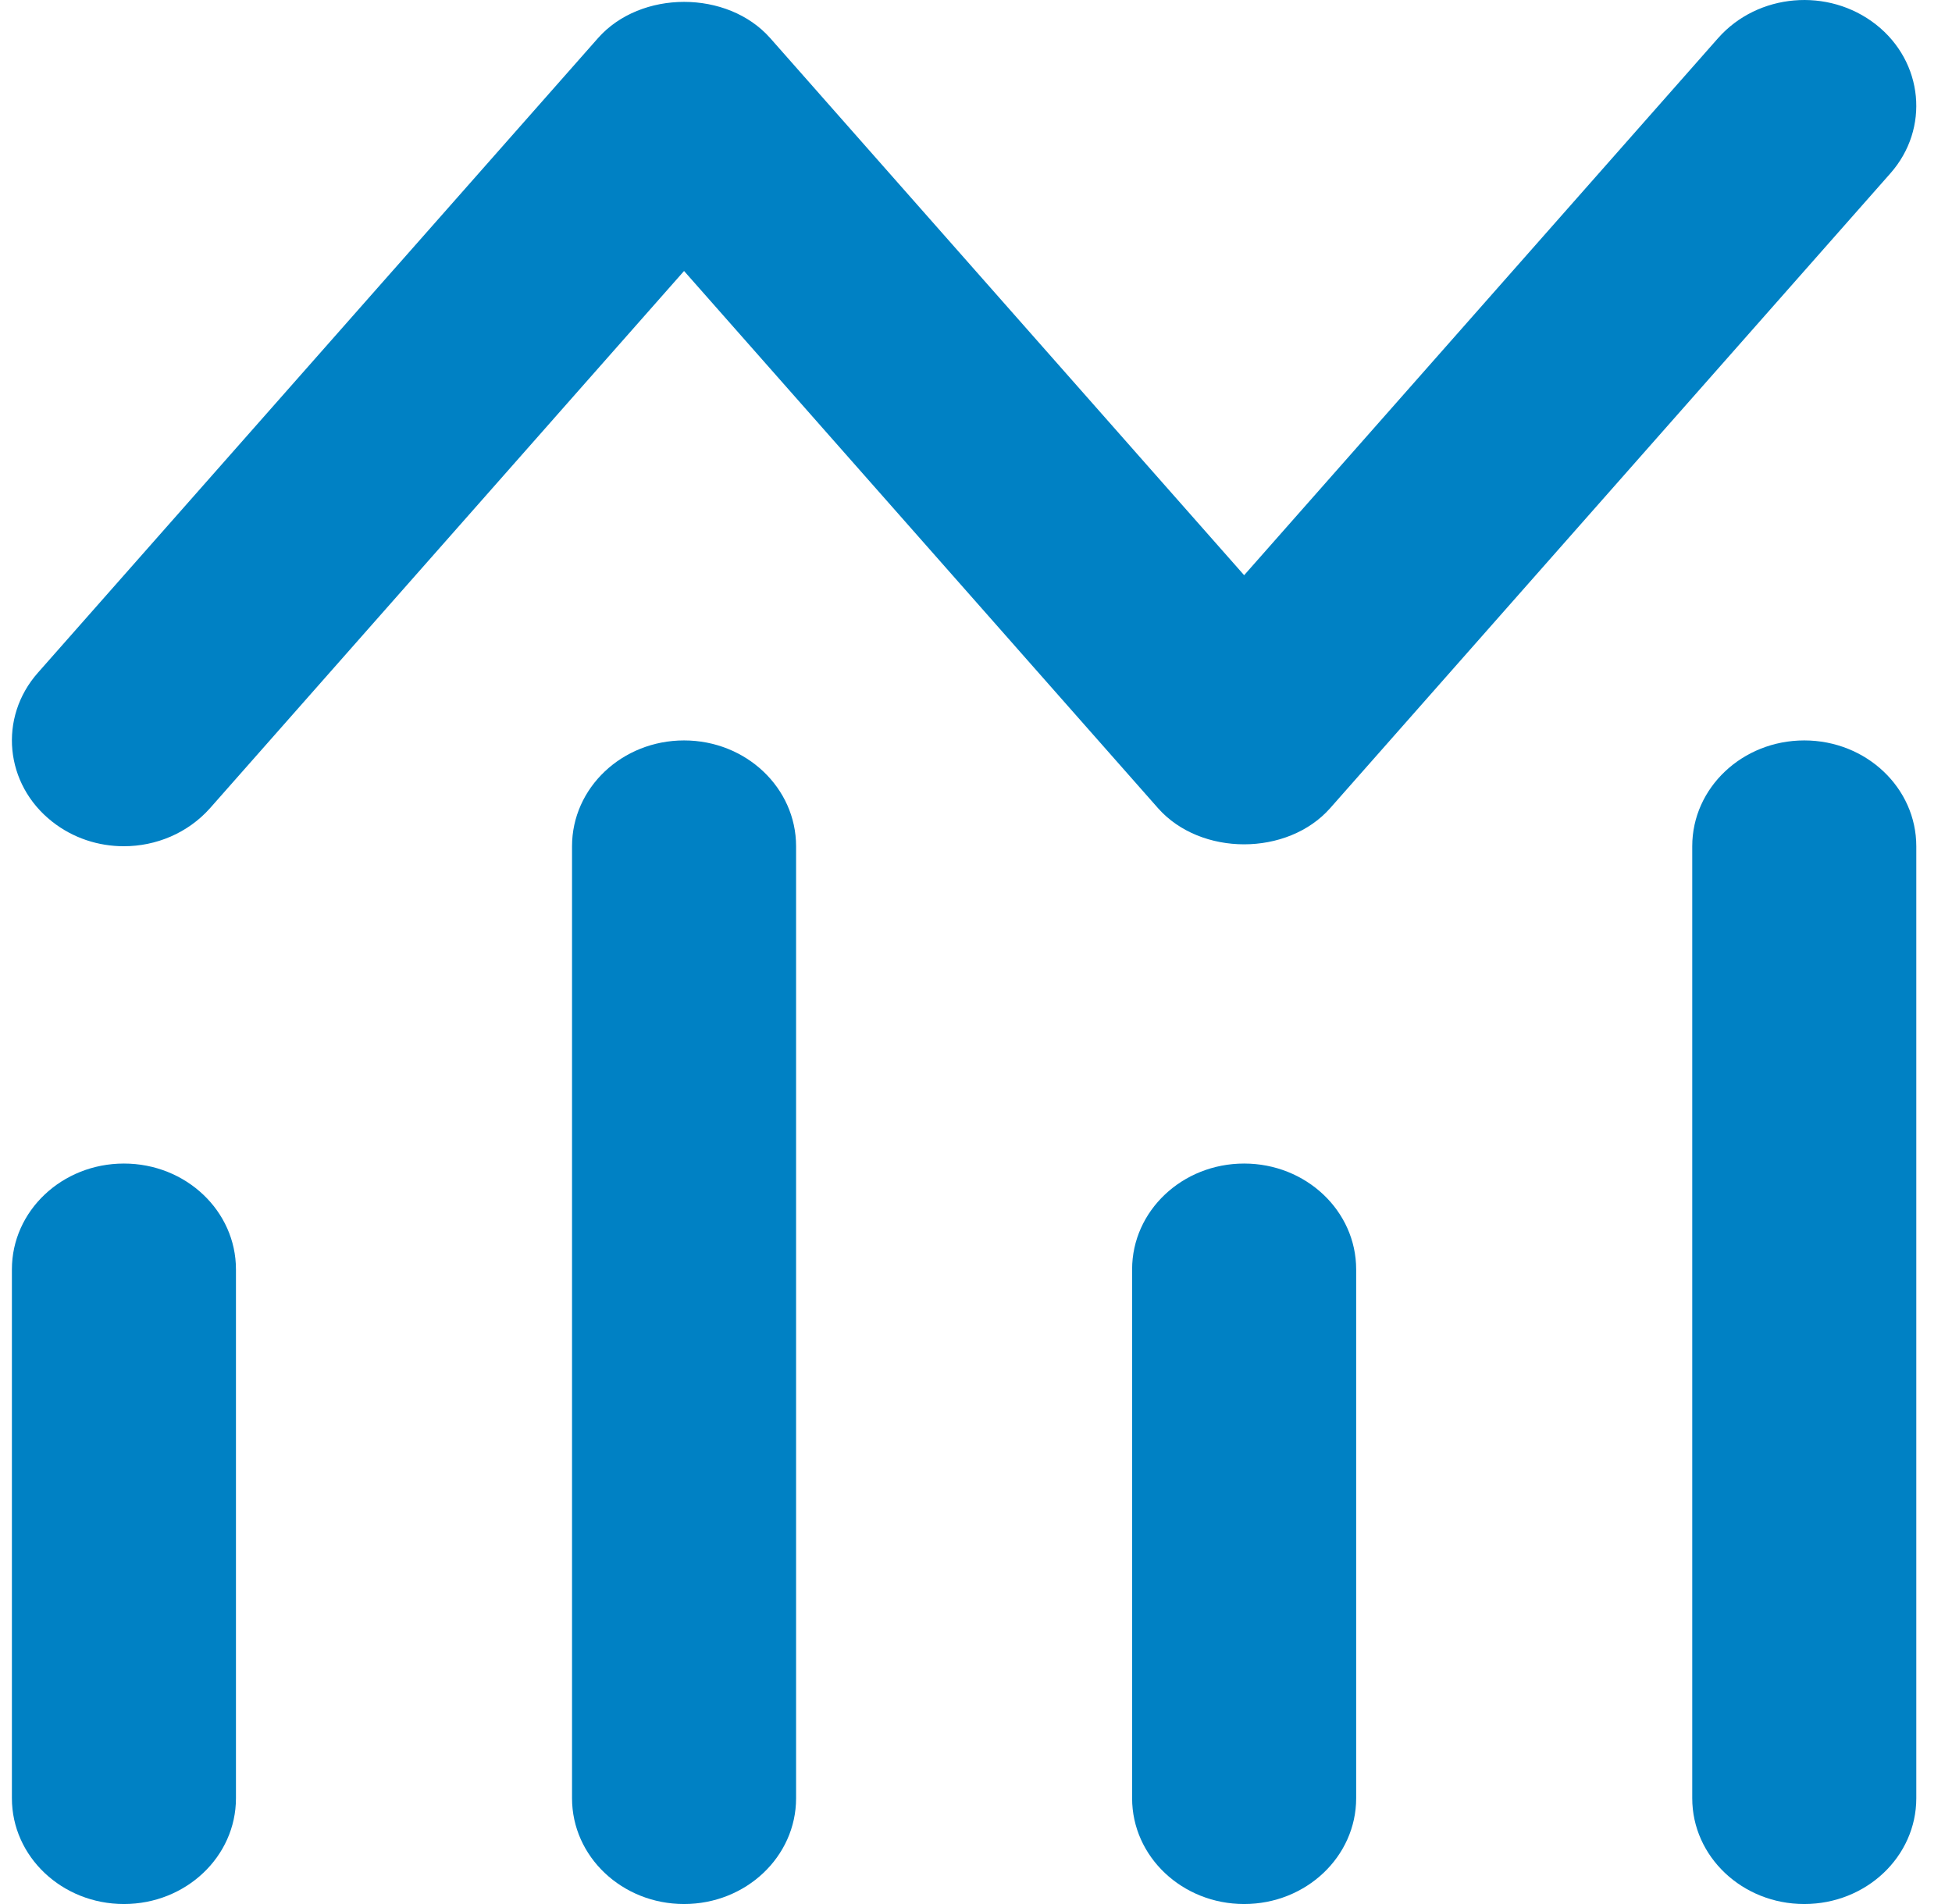
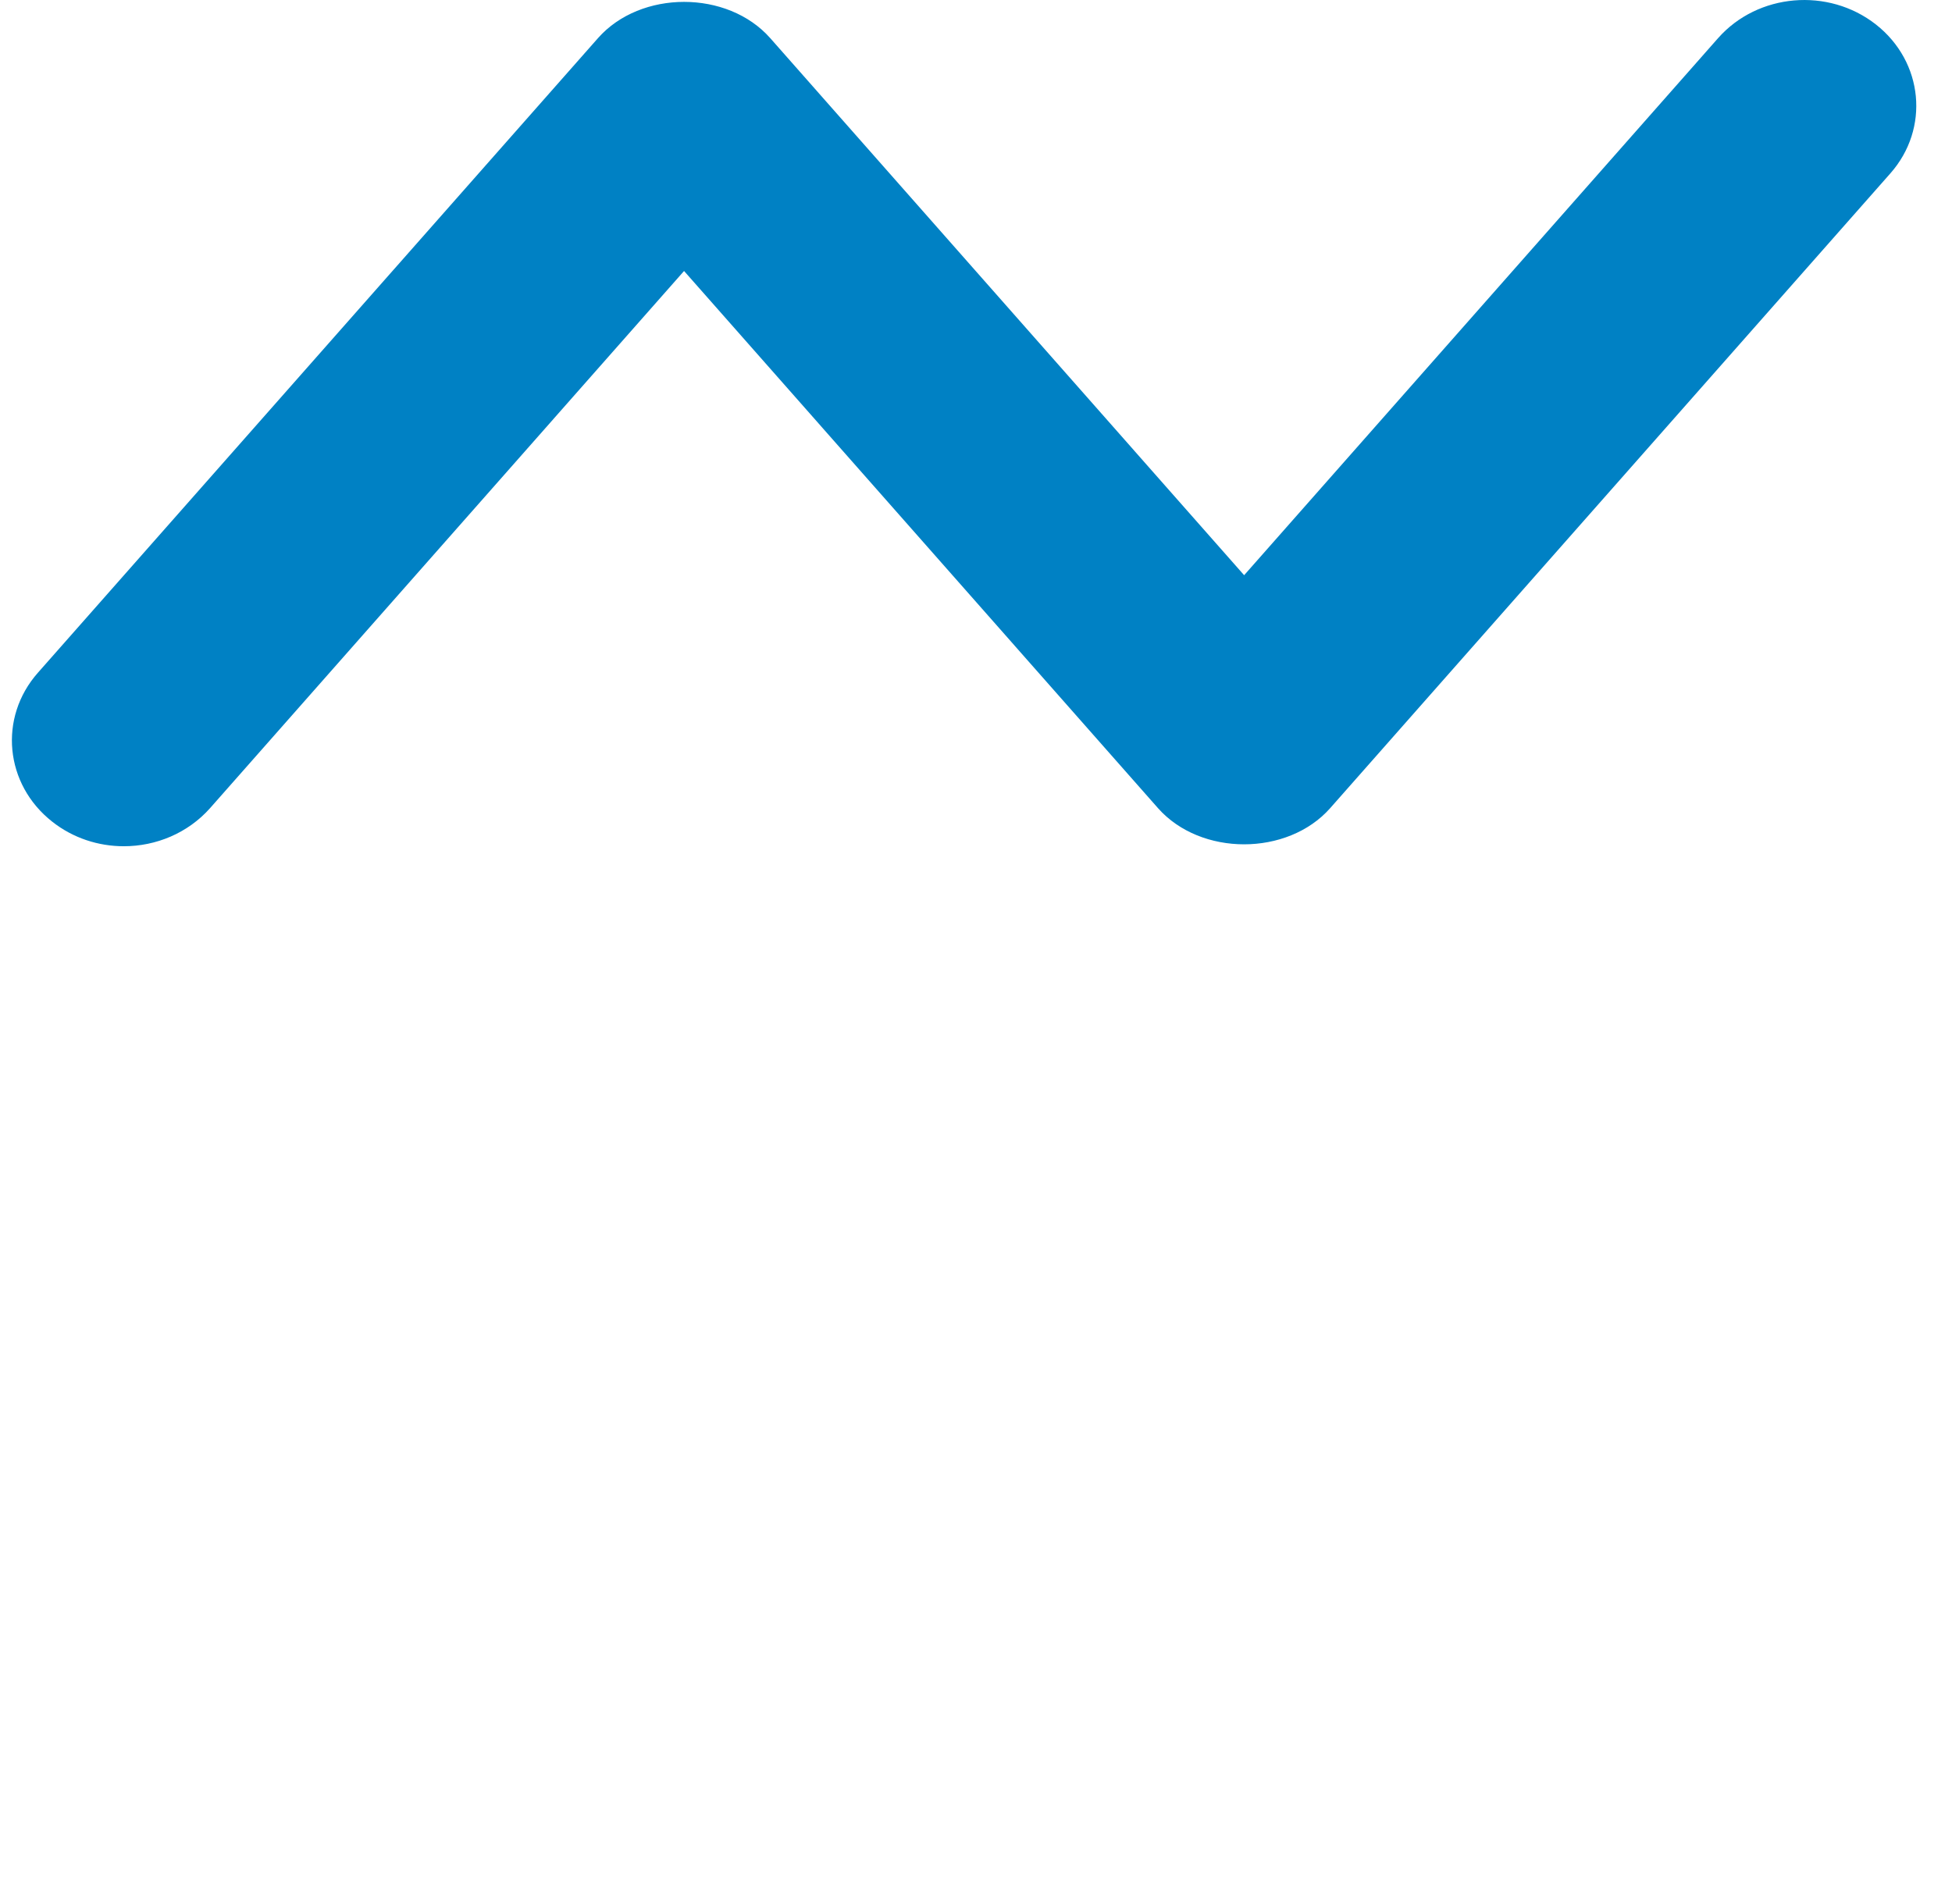
<svg xmlns="http://www.w3.org/2000/svg" width="41" height="40" viewBox="0 0 41 40" fill="none">
  <g id="chart-mixed-outline">
    <g id="Vector">
-       <path d="M2.603 24.444C1.302 24.444 0.25 25.44 0.25 26.667V37.778C0.25 39.004 1.302 40 2.603 40C3.904 40 4.956 39.004 4.956 37.778V26.667C4.956 25.44 3.904 24.444 2.603 24.444Z" fill="#0081C4" />
-       <path d="M14.368 15.555C13.066 15.555 12.015 16.551 12.015 17.778V37.778C12.015 39.004 13.066 40 14.368 40C15.669 40 16.721 39.004 16.721 37.778V17.778C16.721 16.551 15.669 15.555 14.368 15.555Z" fill="#0081C4" />
-       <path d="M26.132 24.444C24.831 24.444 23.779 25.44 23.779 26.667V37.778C23.779 39.004 24.831 40 26.132 40C27.433 40 28.485 39.004 28.485 37.778V26.667C28.485 25.44 27.433 24.444 26.132 24.444Z" fill="#0081C4" />
-       <path d="M37.897 15.555C36.596 15.555 35.544 16.551 35.544 17.778V37.778C35.544 39.004 36.596 40 37.897 40C39.198 40 40.25 39.004 40.25 37.778V17.778C40.25 16.551 39.198 15.555 37.897 15.555Z" fill="#0081C4" />
      <path d="M2.601 17.778C3.276 17.778 3.944 17.504 4.412 16.978L14.368 5.693L24.323 16.978C25.219 17.991 27.043 17.991 27.939 16.978L39.704 3.644C40.537 2.702 40.401 1.3 39.403 0.515C38.401 -0.271 36.921 -0.142 36.088 0.8L26.132 12.084L16.177 0.8C15.281 -0.214 13.457 -0.214 12.561 0.8L0.796 14.133C-0.037 15.075 0.099 16.478 1.097 17.262C1.537 17.609 2.069 17.778 2.601 17.778Z" fill="#0081C4" />
    </g>
  </g>
</svg>